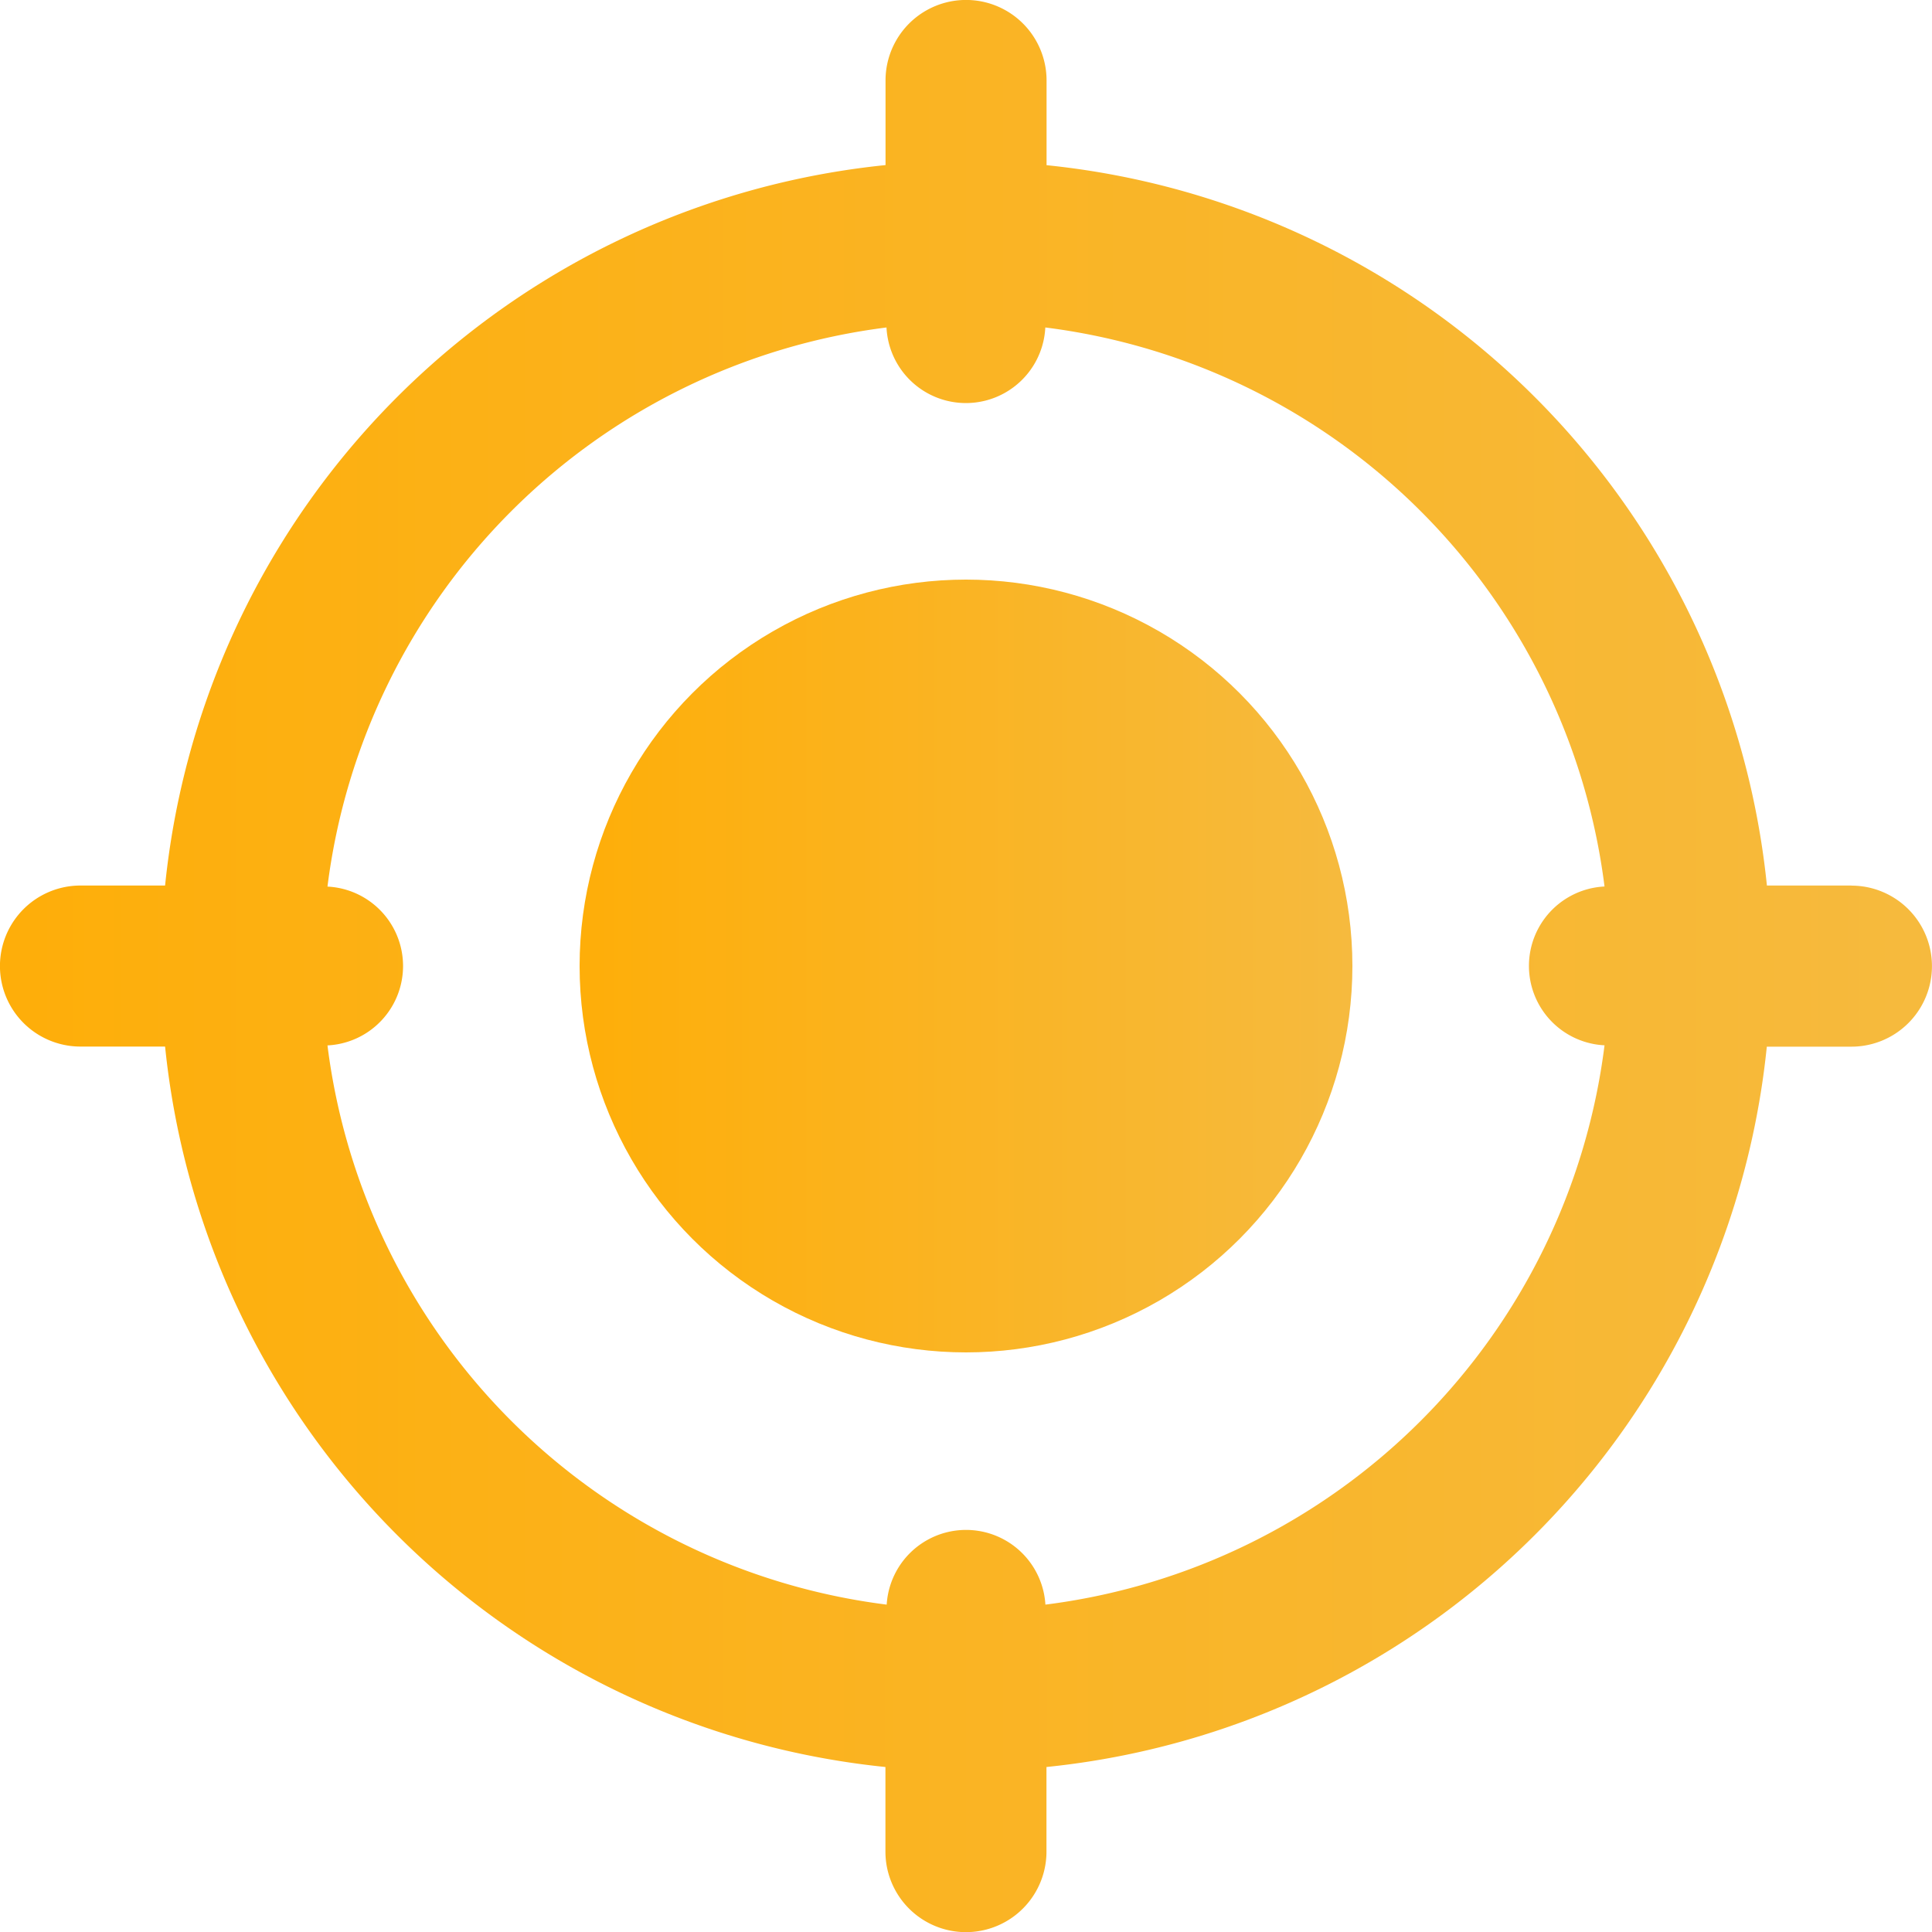
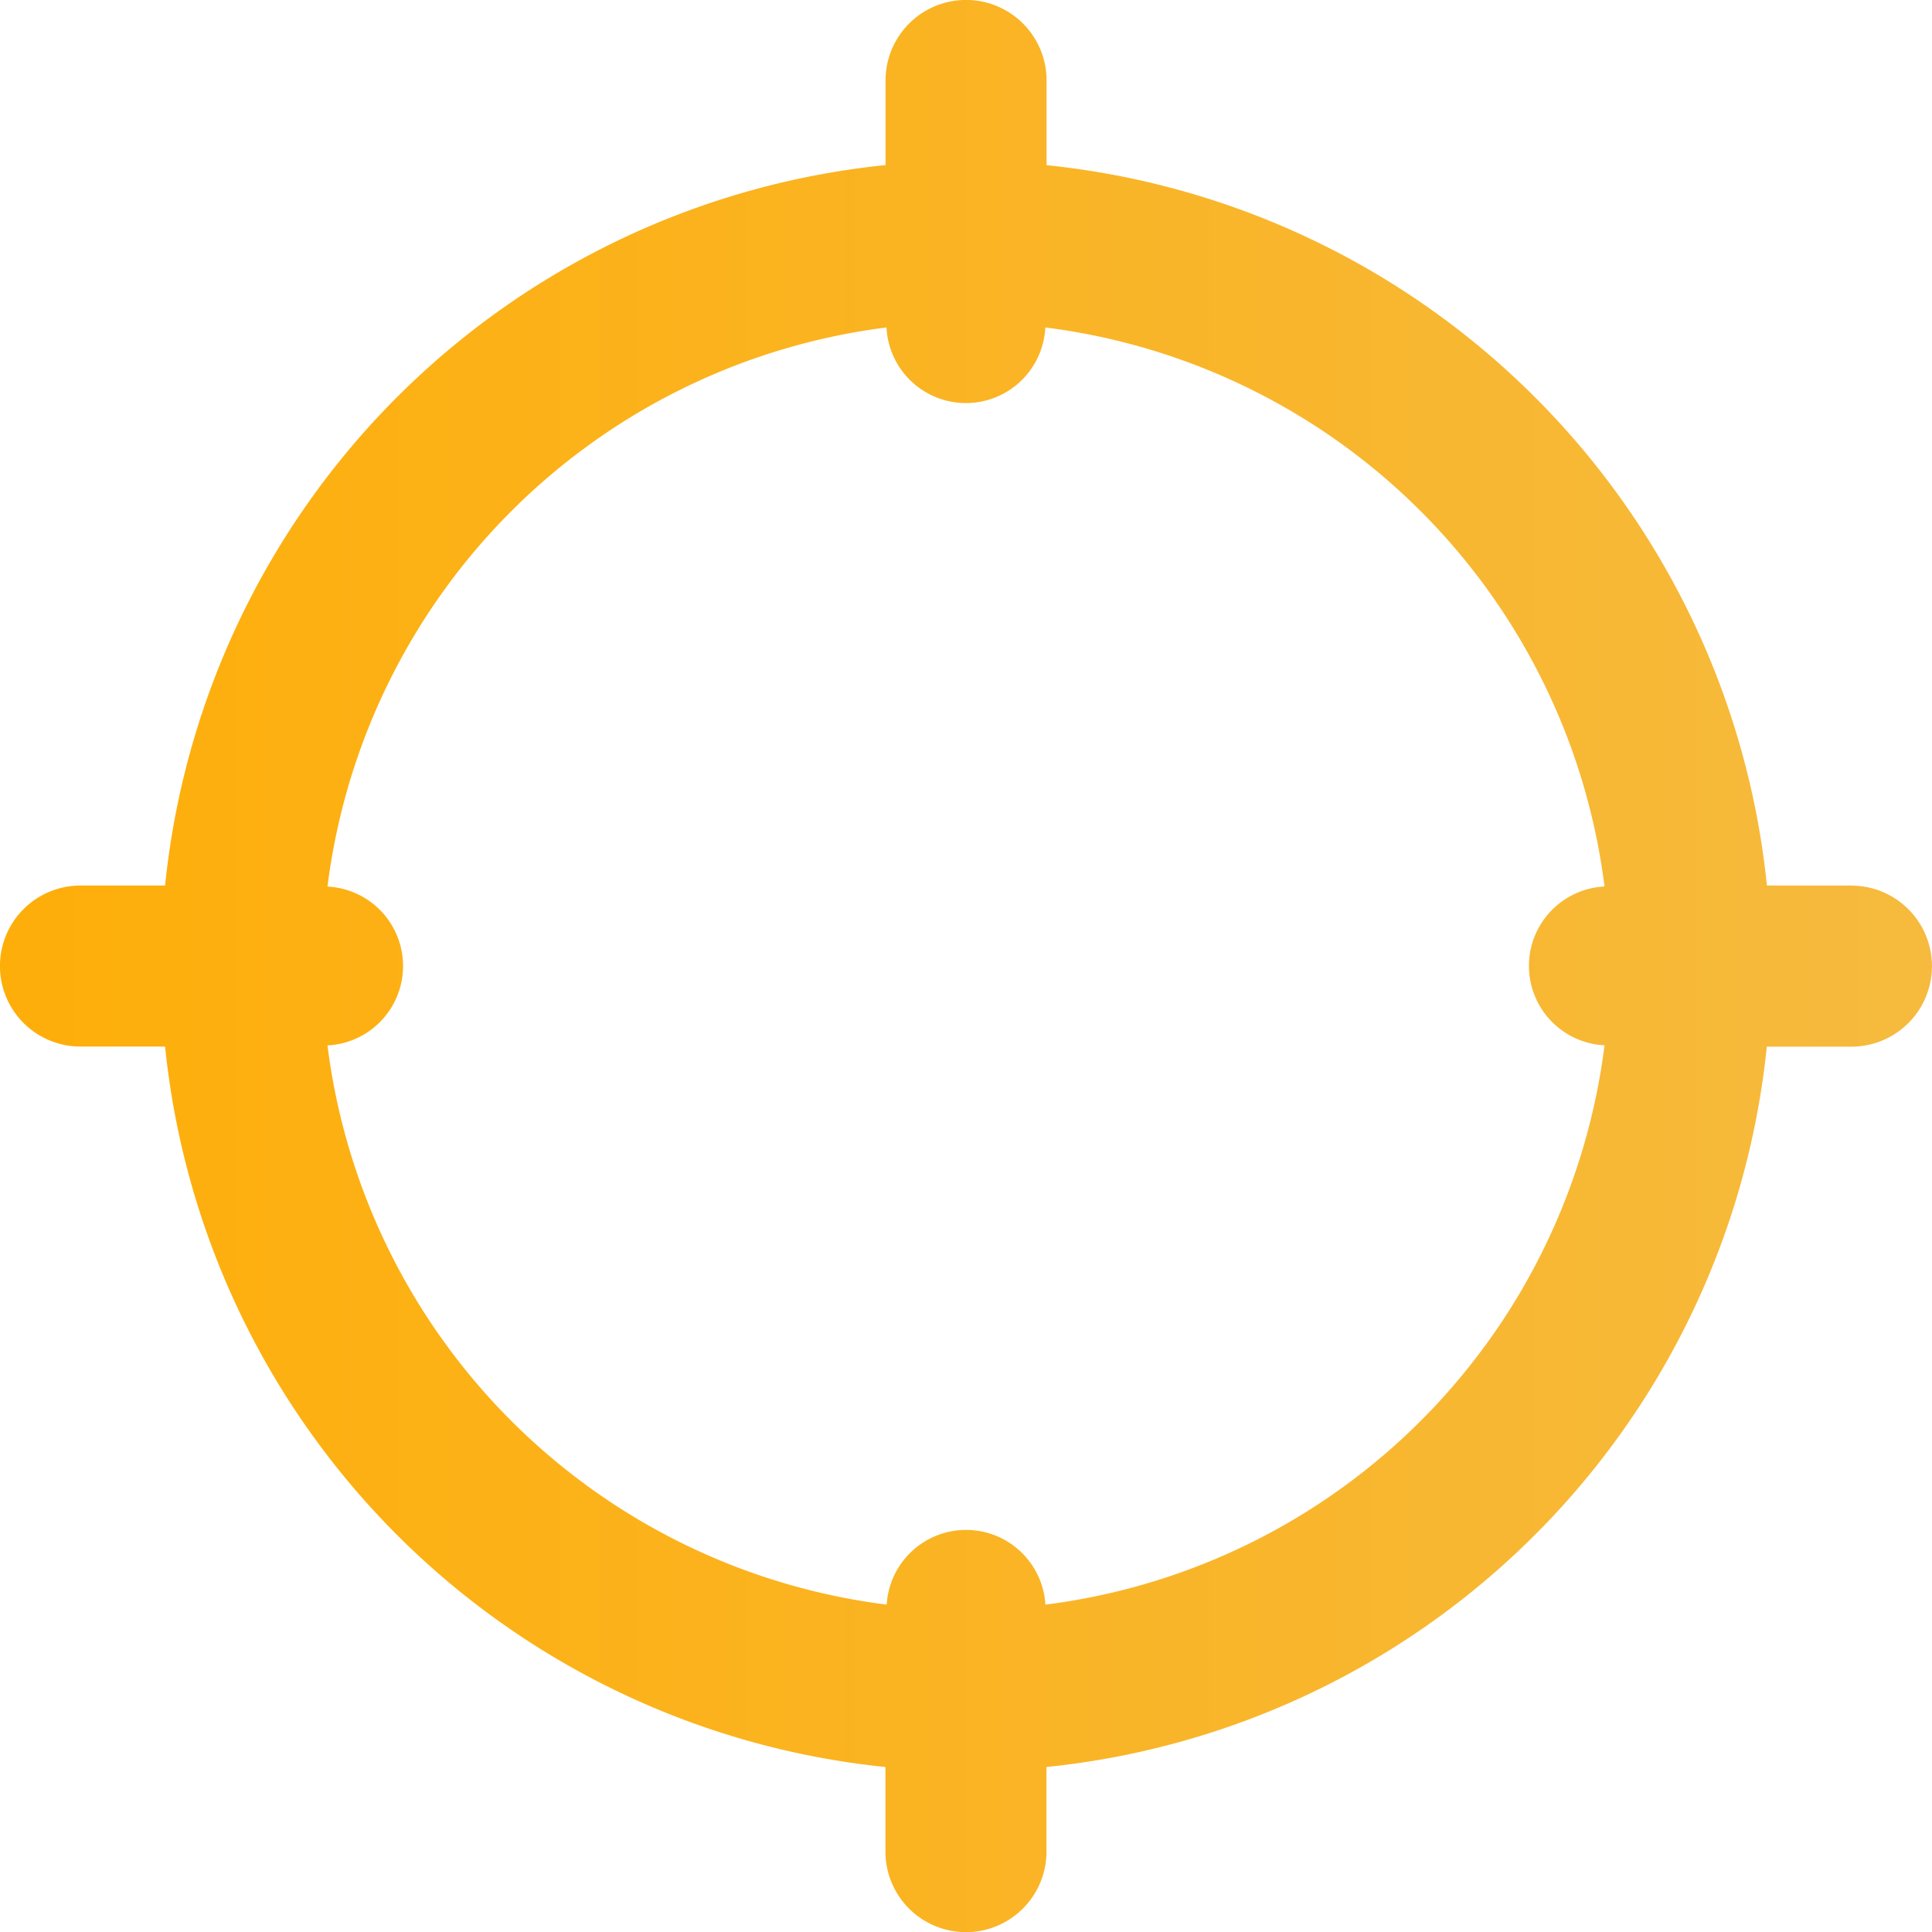
<svg xmlns="http://www.w3.org/2000/svg" id="TapMenu-On-Fish" width="20" height="20" viewBox="0 0 20 20">
  <defs>
    <linearGradient id="linear-gradient" x1="1" y1="0.5" x2="0" y2="0.5" gradientUnits="objectBoundingBox">
      <stop offset="0" stop-color="#f6ba3e" />
      <stop offset="1" stop-color="#feae09" />
    </linearGradient>
  </defs>
-   <circle id="Ellipse_1" data-name="Ellipse 1" cx="4" cy="4" r="4" transform="translate(6 6)" fill="url(#linear-gradient)" />
  <path id="Path_4003" data-name="Path 4003" d="M19.167,9.167h-.876a8.346,8.346,0,0,0-7.457-7.457V.833a.833.833,0,1,0-1.667,0v.876A8.346,8.346,0,0,0,1.709,9.167H.833a.833.833,0,1,0,0,1.667h.876a8.347,8.347,0,0,0,7.457,7.458v.876a.833.833,0,1,0,1.667,0v-.876a8.347,8.347,0,0,0,7.457-7.457h.876a.833.833,0,1,0,0-1.667Zm-8.345,7.444a.823.823,0,0,0-1.643,0A6.673,6.673,0,0,1,3.39,10.822a.823.823,0,0,0,0-1.644A6.673,6.673,0,0,1,9.177,3.39a.823.823,0,0,0,1.644,0A6.673,6.673,0,0,1,16.61,9.177a.823.823,0,0,0,0,1.644A6.674,6.674,0,0,1,10.822,16.611Z" transform="translate(0 0)" fill="url(#linear-gradient)" />
</svg>